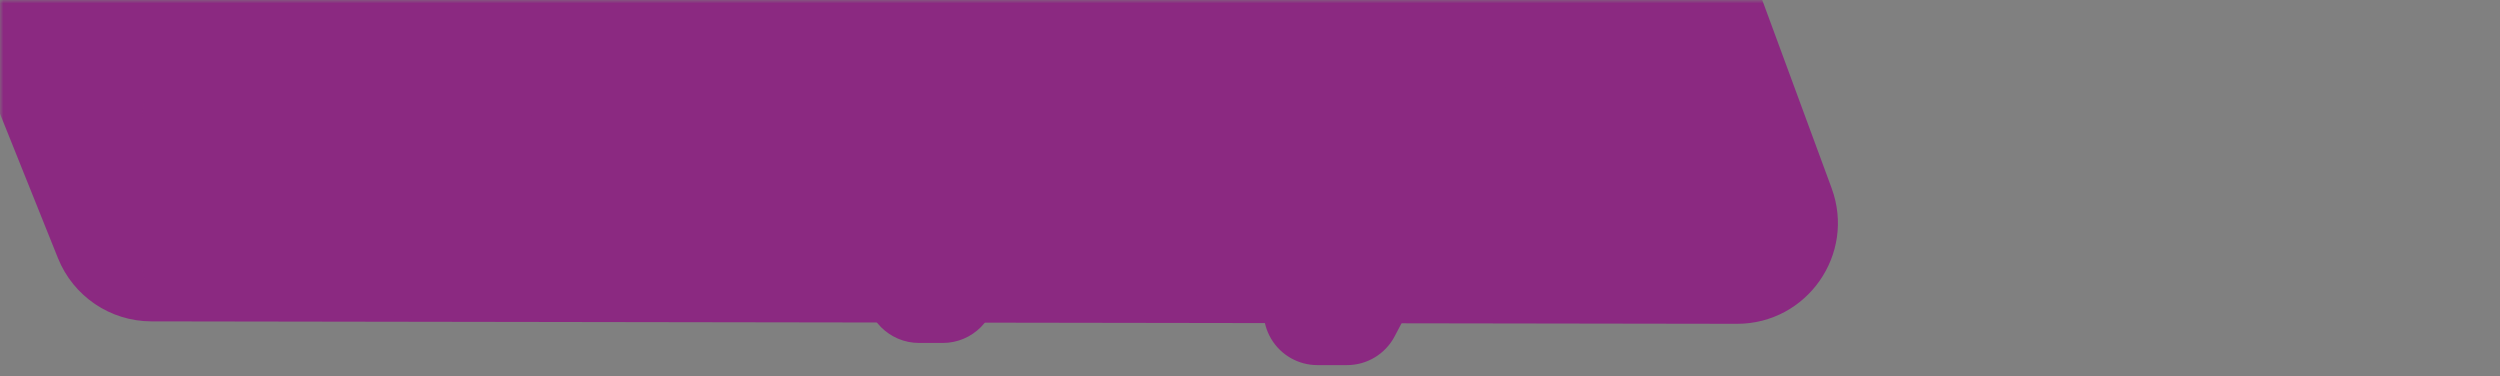
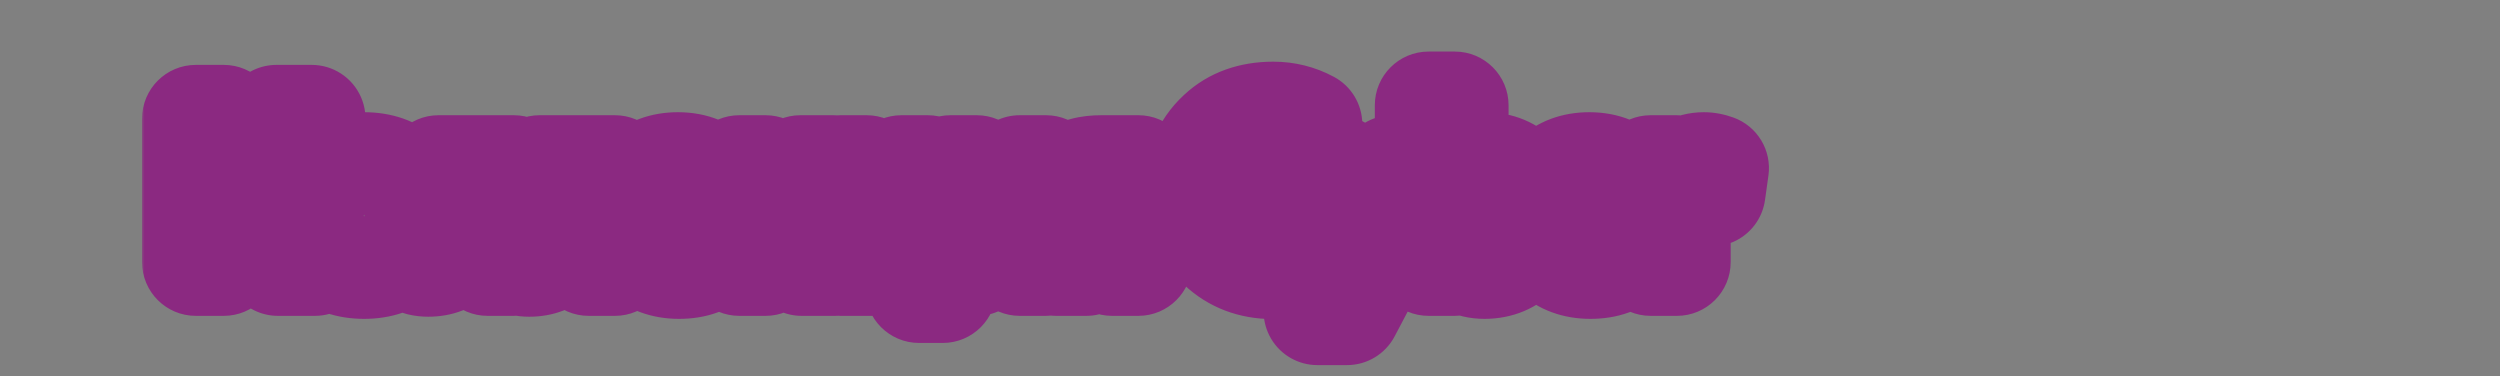
<svg xmlns="http://www.w3.org/2000/svg" width="372" height="56" viewBox="0 0 372 56" fill="none">
  <rect x="0" y="0" width="372" height="56" fill="#808080" stroke="none" />
  <mask id="mask0_2002_4325" style="mask-type:alpha" maskUnits="userSpaceOnUse" x="0" y="0" width="372" height="56">
    <rect width="372" height="56" transform="matrix(1 0 0 -1 0 56)" fill="#D9D9D9" />
  </mask>
  <g mask="url(#mask0_2002_4325)">
-     <path d="M242.69 -52.973L272.544 27.994C276.158 37.797 268.894 48.199 258.447 48.183L22.521 47.82C16.403 47.811 10.904 44.087 8.624 38.409L-23.735 -42.195C-27.691 -52.051 -20.434 -62.784 -9.815 -62.784H228.616C234.899 -62.784 240.516 -58.868 242.69 -52.973Z" fill="#8B2981" />
-   </g>
+     </g>
  <mask id="path-3-outside-1_2002_4325" maskUnits="userSpaceOnUse" x="21" y="7" width="243" height="48" fill="black">
    <rect fill="white" x="21" y="7" width="243" height="48" />
-     <path d="M33.296 17.656V26.68L41.136 17.656H46.384L37.36 27.512L46.864 39H41.36L33.776 29.432L33.296 29.912V39H29.136V17.656H33.296ZM48.576 26.648C49.984 25.347 51.851 24.696 54.176 24.696C56.502 24.696 58.368 25.347 59.776 26.648C61.334 28.056 62.112 29.869 62.112 32.088C62.112 34.285 61.334 36.088 59.776 37.496C58.368 38.797 56.502 39.448 54.176 39.448C51.851 39.448 49.984 38.797 48.576 37.496C47.019 36.088 46.24 34.285 46.24 32.088C46.24 29.869 47.019 28.056 48.576 26.648ZM51.392 34.84C52.139 35.608 53.067 35.992 54.176 35.992C55.285 35.992 56.214 35.608 56.96 34.84C57.707 34.072 58.08 33.155 58.08 32.088C58.08 31 57.707 30.072 56.96 29.304C56.214 28.536 55.285 28.152 54.176 28.152C53.067 28.152 52.139 28.536 51.392 29.304C50.645 30.072 50.272 31 50.272 32.088C50.272 33.155 50.645 34.072 51.392 34.84ZM76.46 25.144V39H72.556V28.472H68.78V33.56C68.78 35.352 68.342 36.717 67.468 37.656C66.593 38.637 65.345 39.128 63.724 39.128C63.297 39.128 62.913 39.085 62.572 39V35.672C62.828 35.715 63.03 35.736 63.18 35.736C63.884 35.736 64.417 35.512 64.78 35.064C65.1 34.68 65.26 34.093 65.26 33.304V25.144H76.46ZM91.5 25.144V39H87.596V28.472H83.82V33.56C83.82 35.352 83.382 36.717 82.508 37.656C81.633 38.637 80.385 39.128 78.764 39.128C78.337 39.128 77.953 39.085 77.612 39V35.672C77.868 35.715 78.07 35.736 78.22 35.736C78.924 35.736 79.457 35.512 79.82 35.064C80.14 34.68 80.3 34.093 80.3 33.304V25.144H91.5ZM104.268 34.552L107.852 35.128C107.702 35.512 107.5 35.896 107.244 36.28C107.009 36.643 106.636 37.101 106.124 37.656C105.612 38.189 104.918 38.627 104.044 38.968C103.169 39.288 102.166 39.448 101.036 39.448C98.86 39.448 97.089 38.797 95.724 37.496C94.273 36.131 93.548 34.328 93.548 32.088C93.548 29.869 94.252 28.056 95.66 26.648C96.982 25.347 98.721 24.696 100.876 24.696C103.222 24.696 105.025 25.453 106.284 26.968C107.393 28.291 107.948 30.104 107.948 32.408V32.728H97.58C97.58 33.667 97.804 34.445 98.252 35.064C98.892 35.939 99.82 36.376 101.036 36.376C102.486 36.376 103.564 35.768 104.268 34.552ZM97.708 30.232H104.268C104.118 29.336 103.724 28.653 103.084 28.184C102.465 27.693 101.761 27.448 100.972 27.448C100.204 27.448 99.5 27.693 98.86 28.184C98.241 28.675 97.857 29.357 97.708 30.232ZM110.01 25.144H113.914V30.52L119.098 25.144H123.962L117.69 31.32L124.282 39H119.29L114.49 33.272L113.914 33.848V39H110.01V25.144ZM125.05 39V25.144H128.954V35.672H134.138V25.144H138.042V35.672H140.282V43.032H136.762V39H125.05ZM141.434 25.144H145.338V33.688L151.738 25.144H155.642V39H151.738V30.456L145.338 39H141.434V25.144ZM157.164 39L161.26 33.816C160.364 33.688 159.618 33.325 159.02 32.728C158.295 32.003 157.932 31.021 157.932 29.784C157.932 28.355 158.487 27.192 159.596 26.296C160.578 25.528 162.007 25.144 163.884 25.144H169.388V39H165.484V34.136H165.036L161.644 39H157.164ZM165.484 31.32V28.216H163.788C163.191 28.216 162.754 28.344 162.476 28.6C162.135 28.92 161.964 29.325 161.964 29.816C161.964 30.328 162.135 30.712 162.476 30.968C162.775 31.203 163.212 31.32 163.788 31.32H165.484ZM194.712 33.368V38.232C193.133 39.064 191.373 39.48 189.432 39.48C186.317 39.48 183.715 38.488 181.624 36.504C179.341 34.307 178.2 31.587 178.2 28.344C178.2 24.888 179.341 22.104 181.624 19.992C183.629 18.115 186.243 17.176 189.464 17.176C191.341 17.176 193.091 17.613 194.712 18.488V23.352C193.325 21.752 191.608 20.952 189.56 20.952C187.469 20.952 185.763 21.688 184.44 23.16C183.139 24.611 182.488 26.36 182.488 28.408C182.488 30.648 183.213 32.429 184.664 33.752C186.115 35.053 187.8 35.704 189.72 35.704C191.725 35.704 193.389 34.925 194.712 33.368ZM196.025 46.328L201.113 36.92L194.521 25.144H199.065L203.353 33.016L207.193 25.144H211.609L200.441 46.328H196.025ZM216.476 15.672V26.936C217.542 25.443 219.046 24.696 220.988 24.696C223.014 24.696 224.657 25.389 225.916 26.776C227.174 28.163 227.804 29.923 227.804 32.056C227.804 34.189 227.153 35.96 225.852 37.368C224.572 38.755 222.918 39.448 220.892 39.448C219.036 39.448 217.564 38.701 216.476 37.208V39H212.572V15.672H216.476ZM222.684 29.272C221.958 28.525 221.041 28.152 219.932 28.152C218.822 28.152 217.905 28.525 217.18 29.272C216.454 30.019 216.092 30.947 216.092 32.056C216.092 33.165 216.454 34.104 217.18 34.872C217.905 35.619 218.822 35.992 219.932 35.992C221.041 35.992 221.958 35.619 222.684 34.872C223.409 34.104 223.772 33.165 223.772 32.056C223.772 30.947 223.409 30.019 222.684 29.272ZM239.878 34.552L243.462 35.128C243.312 35.512 243.11 35.896 242.854 36.28C242.619 36.643 242.246 37.101 241.734 37.656C241.222 38.189 240.528 38.627 239.654 38.968C238.779 39.288 237.776 39.448 236.646 39.448C234.47 39.448 232.699 38.797 231.334 37.496C229.883 36.131 229.158 34.328 229.158 32.088C229.158 29.869 229.862 28.056 231.27 26.648C232.592 25.347 234.331 24.696 236.486 24.696C238.832 24.696 240.635 25.453 241.894 26.968C243.003 28.291 243.558 30.104 243.558 32.408V32.728H233.19C233.19 33.667 233.414 34.445 233.862 35.064C234.502 35.939 235.43 36.376 236.646 36.376C238.096 36.376 239.174 35.768 239.878 34.552ZM233.318 30.232H239.878C239.728 29.336 239.334 28.653 238.694 28.184C238.075 27.693 237.371 27.448 236.582 27.448C235.814 27.448 235.11 27.693 234.47 28.184C233.851 28.675 233.467 29.357 233.318 30.232ZM245.62 39V25.144H249.524V27.224C249.994 26.328 250.57 25.688 251.252 25.304C251.892 24.899 252.66 24.696 253.556 24.696C254.068 24.696 254.623 24.803 255.22 25.016L254.708 28.664C254.218 28.323 253.61 28.152 252.884 28.152C251.754 28.152 250.89 28.525 250.292 29.272C249.78 29.912 249.524 30.936 249.524 32.344V39H245.62Z" />
  </mask>
-   <path d="M33.296 17.656V26.68L41.136 17.656H46.384L37.36 27.512L46.864 39H41.36L33.776 29.432L33.296 29.912V39H29.136V17.656H33.296ZM48.576 26.648C49.984 25.347 51.851 24.696 54.176 24.696C56.502 24.696 58.368 25.347 59.776 26.648C61.334 28.056 62.112 29.869 62.112 32.088C62.112 34.285 61.334 36.088 59.776 37.496C58.368 38.797 56.502 39.448 54.176 39.448C51.851 39.448 49.984 38.797 48.576 37.496C47.019 36.088 46.24 34.285 46.24 32.088C46.24 29.869 47.019 28.056 48.576 26.648ZM51.392 34.84C52.139 35.608 53.067 35.992 54.176 35.992C55.285 35.992 56.214 35.608 56.96 34.84C57.707 34.072 58.08 33.155 58.08 32.088C58.08 31 57.707 30.072 56.96 29.304C56.214 28.536 55.285 28.152 54.176 28.152C53.067 28.152 52.139 28.536 51.392 29.304C50.645 30.072 50.272 31 50.272 32.088C50.272 33.155 50.645 34.072 51.392 34.84ZM76.46 25.144V39H72.556V28.472H68.78V33.56C68.78 35.352 68.342 36.717 67.468 37.656C66.593 38.637 65.345 39.128 63.724 39.128C63.297 39.128 62.913 39.085 62.572 39V35.672C62.828 35.715 63.03 35.736 63.18 35.736C63.884 35.736 64.417 35.512 64.78 35.064C65.1 34.68 65.26 34.093 65.26 33.304V25.144H76.46ZM91.5 25.144V39H87.596V28.472H83.82V33.56C83.82 35.352 83.382 36.717 82.508 37.656C81.633 38.637 80.385 39.128 78.764 39.128C78.337 39.128 77.953 39.085 77.612 39V35.672C77.868 35.715 78.07 35.736 78.22 35.736C78.924 35.736 79.457 35.512 79.82 35.064C80.14 34.68 80.3 34.093 80.3 33.304V25.144H91.5ZM104.268 34.552L107.852 35.128C107.702 35.512 107.5 35.896 107.244 36.28C107.009 36.643 106.636 37.101 106.124 37.656C105.612 38.189 104.918 38.627 104.044 38.968C103.169 39.288 102.166 39.448 101.036 39.448C98.86 39.448 97.089 38.797 95.724 37.496C94.273 36.131 93.548 34.328 93.548 32.088C93.548 29.869 94.252 28.056 95.66 26.648C96.982 25.347 98.721 24.696 100.876 24.696C103.222 24.696 105.025 25.453 106.284 26.968C107.393 28.291 107.948 30.104 107.948 32.408V32.728H97.58C97.58 33.667 97.804 34.445 98.252 35.064C98.892 35.939 99.82 36.376 101.036 36.376C102.486 36.376 103.564 35.768 104.268 34.552ZM97.708 30.232H104.268C104.118 29.336 103.724 28.653 103.084 28.184C102.465 27.693 101.761 27.448 100.972 27.448C100.204 27.448 99.5 27.693 98.86 28.184C98.241 28.675 97.857 29.357 97.708 30.232ZM110.01 25.144H113.914V30.52L119.098 25.144H123.962L117.69 31.32L124.282 39H119.29L114.49 33.272L113.914 33.848V39H110.01V25.144ZM125.05 39V25.144H128.954V35.672H134.138V25.144H138.042V35.672H140.282V43.032H136.762V39H125.05ZM141.434 25.144H145.338V33.688L151.738 25.144H155.642V39H151.738V30.456L145.338 39H141.434V25.144ZM157.164 39L161.26 33.816C160.364 33.688 159.618 33.325 159.02 32.728C158.295 32.003 157.932 31.021 157.932 29.784C157.932 28.355 158.487 27.192 159.596 26.296C160.578 25.528 162.007 25.144 163.884 25.144H169.388V39H165.484V34.136H165.036L161.644 39H157.164ZM165.484 31.32V28.216H163.788C163.191 28.216 162.754 28.344 162.476 28.6C162.135 28.92 161.964 29.325 161.964 29.816C161.964 30.328 162.135 30.712 162.476 30.968C162.775 31.203 163.212 31.32 163.788 31.32H165.484ZM194.712 33.368V38.232C193.133 39.064 191.373 39.48 189.432 39.48C186.317 39.48 183.715 38.488 181.624 36.504C179.341 34.307 178.2 31.587 178.2 28.344C178.2 24.888 179.341 22.104 181.624 19.992C183.629 18.115 186.243 17.176 189.464 17.176C191.341 17.176 193.091 17.613 194.712 18.488V23.352C193.325 21.752 191.608 20.952 189.56 20.952C187.469 20.952 185.763 21.688 184.44 23.16C183.139 24.611 182.488 26.36 182.488 28.408C182.488 30.648 183.213 32.429 184.664 33.752C186.115 35.053 187.8 35.704 189.72 35.704C191.725 35.704 193.389 34.925 194.712 33.368ZM196.025 46.328L201.113 36.92L194.521 25.144H199.065L203.353 33.016L207.193 25.144H211.609L200.441 46.328H196.025ZM216.476 15.672V26.936C217.542 25.443 219.046 24.696 220.988 24.696C223.014 24.696 224.657 25.389 225.916 26.776C227.174 28.163 227.804 29.923 227.804 32.056C227.804 34.189 227.153 35.96 225.852 37.368C224.572 38.755 222.918 39.448 220.892 39.448C219.036 39.448 217.564 38.701 216.476 37.208V39H212.572V15.672H216.476ZM222.684 29.272C221.958 28.525 221.041 28.152 219.932 28.152C218.822 28.152 217.905 28.525 217.18 29.272C216.454 30.019 216.092 30.947 216.092 32.056C216.092 33.165 216.454 34.104 217.18 34.872C217.905 35.619 218.822 35.992 219.932 35.992C221.041 35.992 221.958 35.619 222.684 34.872C223.409 34.104 223.772 33.165 223.772 32.056C223.772 30.947 223.409 30.019 222.684 29.272ZM239.878 34.552L243.462 35.128C243.312 35.512 243.11 35.896 242.854 36.28C242.619 36.643 242.246 37.101 241.734 37.656C241.222 38.189 240.528 38.627 239.654 38.968C238.779 39.288 237.776 39.448 236.646 39.448C234.47 39.448 232.699 38.797 231.334 37.496C229.883 36.131 229.158 34.328 229.158 32.088C229.158 29.869 229.862 28.056 231.27 26.648C232.592 25.347 234.331 24.696 236.486 24.696C238.832 24.696 240.635 25.453 241.894 26.968C243.003 28.291 243.558 30.104 243.558 32.408V32.728H233.19C233.19 33.667 233.414 34.445 233.862 35.064C234.502 35.939 235.43 36.376 236.646 36.376C238.096 36.376 239.174 35.768 239.878 34.552ZM233.318 30.232H239.878C239.728 29.336 239.334 28.653 238.694 28.184C238.075 27.693 237.371 27.448 236.582 27.448C235.814 27.448 235.11 27.693 234.47 28.184C233.851 28.675 233.467 29.357 233.318 30.232ZM245.62 39V25.144H249.524V27.224C249.994 26.328 250.57 25.688 251.252 25.304C251.892 24.899 252.66 24.696 253.556 24.696C254.068 24.696 254.623 24.803 255.22 25.016L254.708 28.664C254.218 28.323 253.61 28.152 252.884 28.152C251.754 28.152 250.89 28.525 250.292 29.272C249.78 29.912 249.524 30.936 249.524 32.344V39H245.62Z" fill="#FFFBD8" />
+   <path d="M33.296 17.656V26.68L41.136 17.656H46.384L37.36 27.512L46.864 39H41.36L33.776 29.432L33.296 29.912V39H29.136V17.656H33.296ZM48.576 26.648C49.984 25.347 51.851 24.696 54.176 24.696C56.502 24.696 58.368 25.347 59.776 26.648C61.334 28.056 62.112 29.869 62.112 32.088C62.112 34.285 61.334 36.088 59.776 37.496C58.368 38.797 56.502 39.448 54.176 39.448C51.851 39.448 49.984 38.797 48.576 37.496C47.019 36.088 46.24 34.285 46.24 32.088C46.24 29.869 47.019 28.056 48.576 26.648ZM51.392 34.84C52.139 35.608 53.067 35.992 54.176 35.992C55.285 35.992 56.214 35.608 56.96 34.84C57.707 34.072 58.08 33.155 58.08 32.088C58.08 31 57.707 30.072 56.96 29.304C56.214 28.536 55.285 28.152 54.176 28.152C53.067 28.152 52.139 28.536 51.392 29.304C50.645 30.072 50.272 31 50.272 32.088C50.272 33.155 50.645 34.072 51.392 34.84ZM76.46 25.144V39H72.556V28.472H68.78V33.56C68.78 35.352 68.342 36.717 67.468 37.656C66.593 38.637 65.345 39.128 63.724 39.128C63.297 39.128 62.913 39.085 62.572 39V35.672C62.828 35.715 63.03 35.736 63.18 35.736C63.884 35.736 64.417 35.512 64.78 35.064C65.1 34.68 65.26 34.093 65.26 33.304V25.144H76.46ZM91.5 25.144V39H87.596V28.472H83.82V33.56C83.82 35.352 83.382 36.717 82.508 37.656C81.633 38.637 80.385 39.128 78.764 39.128C78.337 39.128 77.953 39.085 77.612 39V35.672C77.868 35.715 78.07 35.736 78.22 35.736C78.924 35.736 79.457 35.512 79.82 35.064C80.14 34.68 80.3 34.093 80.3 33.304V25.144H91.5ZM104.268 34.552L107.852 35.128C107.702 35.512 107.5 35.896 107.244 36.28C107.009 36.643 106.636 37.101 106.124 37.656C105.612 38.189 104.918 38.627 104.044 38.968C103.169 39.288 102.166 39.448 101.036 39.448C98.86 39.448 97.089 38.797 95.724 37.496C94.273 36.131 93.548 34.328 93.548 32.088C93.548 29.869 94.252 28.056 95.66 26.648C96.982 25.347 98.721 24.696 100.876 24.696C103.222 24.696 105.025 25.453 106.284 26.968C107.393 28.291 107.948 30.104 107.948 32.408V32.728H97.58C97.58 33.667 97.804 34.445 98.252 35.064C98.892 35.939 99.82 36.376 101.036 36.376C102.486 36.376 103.564 35.768 104.268 34.552ZM97.708 30.232H104.268C102.465 27.693 101.761 27.448 100.972 27.448C100.204 27.448 99.5 27.693 98.86 28.184C98.241 28.675 97.857 29.357 97.708 30.232ZM110.01 25.144H113.914V30.52L119.098 25.144H123.962L117.69 31.32L124.282 39H119.29L114.49 33.272L113.914 33.848V39H110.01V25.144ZM125.05 39V25.144H128.954V35.672H134.138V25.144H138.042V35.672H140.282V43.032H136.762V39H125.05ZM141.434 25.144H145.338V33.688L151.738 25.144H155.642V39H151.738V30.456L145.338 39H141.434V25.144ZM157.164 39L161.26 33.816C160.364 33.688 159.618 33.325 159.02 32.728C158.295 32.003 157.932 31.021 157.932 29.784C157.932 28.355 158.487 27.192 159.596 26.296C160.578 25.528 162.007 25.144 163.884 25.144H169.388V39H165.484V34.136H165.036L161.644 39H157.164ZM165.484 31.32V28.216H163.788C163.191 28.216 162.754 28.344 162.476 28.6C162.135 28.92 161.964 29.325 161.964 29.816C161.964 30.328 162.135 30.712 162.476 30.968C162.775 31.203 163.212 31.32 163.788 31.32H165.484ZM194.712 33.368V38.232C193.133 39.064 191.373 39.48 189.432 39.48C186.317 39.48 183.715 38.488 181.624 36.504C179.341 34.307 178.2 31.587 178.2 28.344C178.2 24.888 179.341 22.104 181.624 19.992C183.629 18.115 186.243 17.176 189.464 17.176C191.341 17.176 193.091 17.613 194.712 18.488V23.352C193.325 21.752 191.608 20.952 189.56 20.952C187.469 20.952 185.763 21.688 184.44 23.16C183.139 24.611 182.488 26.36 182.488 28.408C182.488 30.648 183.213 32.429 184.664 33.752C186.115 35.053 187.8 35.704 189.72 35.704C191.725 35.704 193.389 34.925 194.712 33.368ZM196.025 46.328L201.113 36.92L194.521 25.144H199.065L203.353 33.016L207.193 25.144H211.609L200.441 46.328H196.025ZM216.476 15.672V26.936C217.542 25.443 219.046 24.696 220.988 24.696C223.014 24.696 224.657 25.389 225.916 26.776C227.174 28.163 227.804 29.923 227.804 32.056C227.804 34.189 227.153 35.96 225.852 37.368C224.572 38.755 222.918 39.448 220.892 39.448C219.036 39.448 217.564 38.701 216.476 37.208V39H212.572V15.672H216.476ZM222.684 29.272C221.958 28.525 221.041 28.152 219.932 28.152C218.822 28.152 217.905 28.525 217.18 29.272C216.454 30.019 216.092 30.947 216.092 32.056C216.092 33.165 216.454 34.104 217.18 34.872C217.905 35.619 218.822 35.992 219.932 35.992C221.041 35.992 221.958 35.619 222.684 34.872C223.409 34.104 223.772 33.165 223.772 32.056C223.772 30.947 223.409 30.019 222.684 29.272ZM239.878 34.552L243.462 35.128C243.312 35.512 243.11 35.896 242.854 36.28C242.619 36.643 242.246 37.101 241.734 37.656C241.222 38.189 240.528 38.627 239.654 38.968C238.779 39.288 237.776 39.448 236.646 39.448C234.47 39.448 232.699 38.797 231.334 37.496C229.883 36.131 229.158 34.328 229.158 32.088C229.158 29.869 229.862 28.056 231.27 26.648C232.592 25.347 234.331 24.696 236.486 24.696C238.832 24.696 240.635 25.453 241.894 26.968C243.003 28.291 243.558 30.104 243.558 32.408V32.728H233.19C233.19 33.667 233.414 34.445 233.862 35.064C234.502 35.939 235.43 36.376 236.646 36.376C238.096 36.376 239.174 35.768 239.878 34.552ZM233.318 30.232H239.878C239.728 29.336 239.334 28.653 238.694 28.184C238.075 27.693 237.371 27.448 236.582 27.448C235.814 27.448 235.11 27.693 234.47 28.184C233.851 28.675 233.467 29.357 233.318 30.232ZM245.62 39V25.144H249.524V27.224C249.994 26.328 250.57 25.688 251.252 25.304C251.892 24.899 252.66 24.696 253.556 24.696C254.068 24.696 254.623 24.803 255.22 25.016L254.708 28.664C254.218 28.323 253.61 28.152 252.884 28.152C251.754 28.152 250.89 28.525 250.292 29.272C249.78 29.912 249.524 30.936 249.524 32.344V39H245.62Z" fill="#FFFBD8" />
  <path d="M33.296 17.656H41.296C41.296 13.238 37.715 9.656 33.296 9.656V17.656ZM33.296 26.68H25.296C25.296 30.018 27.369 33.005 30.496 34.174C33.623 35.342 37.146 34.447 39.336 31.927L33.296 26.68ZM41.136 17.656V9.656C38.82 9.656 36.617 10.66 35.097 12.409L41.136 17.656ZM46.384 17.656L52.285 23.058C54.427 20.719 54.984 17.335 53.706 14.432C52.428 11.53 49.556 9.656 46.384 9.656V17.656ZM37.36 27.512L31.46 22.11C28.764 25.054 28.652 29.535 31.196 32.611L37.36 27.512ZM46.864 39V47C49.963 47 52.784 45.21 54.103 42.406C55.422 39.602 55.004 36.288 53.028 33.901L46.864 39ZM41.36 39L35.091 43.969C36.608 45.884 38.917 47 41.36 47V39ZM33.776 29.432L40.046 24.463C38.628 22.674 36.515 21.577 34.237 21.445C31.959 21.314 29.733 22.162 28.119 23.775L33.776 29.432ZM33.296 29.912L27.64 24.255C26.139 25.755 25.296 27.79 25.296 29.912H33.296ZM33.296 39V47C37.715 47 41.296 43.418 41.296 39H33.296ZM29.136 39H21.136C21.136 43.418 24.718 47 29.136 47V39ZM29.136 17.656V9.656C24.718 9.656 21.136 13.238 21.136 17.656H29.136ZM33.296 17.656H25.296V26.68H33.296H41.296V17.656H33.296ZM33.296 26.68L39.336 31.927L47.175 22.903L41.136 17.656L35.097 12.409L27.257 21.433L33.296 26.68ZM41.136 17.656V25.656H46.384V17.656V9.656H41.136V17.656ZM46.384 17.656L40.484 12.254L31.46 22.11L37.36 27.512L43.261 32.914L52.285 23.058L46.384 17.656ZM37.36 27.512L31.196 32.611L40.7 44.099L46.864 39L53.028 33.901L43.524 22.413L37.36 27.512ZM46.864 39V31H41.36V39V47H46.864V39ZM41.36 39L47.63 34.031L40.046 24.463L33.776 29.432L27.507 34.401L35.091 43.969L41.36 39ZM33.776 29.432L28.119 23.775L27.64 24.255L33.296 29.912L38.953 35.569L39.433 35.089L33.776 29.432ZM33.296 29.912H25.296V39H33.296H41.296V29.912H33.296ZM33.296 39V31H29.136V39V47H33.296V39ZM29.136 39H37.136V17.656H29.136H21.136V39H29.136ZM29.136 17.656V25.656H33.296V17.656V9.656H29.136V17.656ZM48.576 26.648L53.941 32.582C53.963 32.563 53.985 32.543 54.006 32.523L48.576 26.648ZM59.776 26.648L54.346 32.523C54.368 32.543 54.389 32.563 54.411 32.582L59.776 26.648ZM59.776 37.496L54.411 31.562C54.389 31.581 54.368 31.601 54.346 31.621L59.776 37.496ZM48.576 37.496L54.006 31.621C53.985 31.601 53.963 31.581 53.941 31.562L48.576 37.496ZM51.392 34.84L57.128 29.263L57.128 29.263L51.392 34.84ZM56.96 34.84L51.224 29.263L51.224 29.263L56.96 34.84ZM56.96 29.304L51.224 34.881L51.224 34.881L56.96 29.304ZM51.392 29.304L57.128 34.881L57.128 34.881L51.392 29.304ZM48.576 26.648L54.006 32.523C53.952 32.573 53.886 32.623 53.814 32.666C53.743 32.708 53.689 32.73 53.665 32.738C53.618 32.755 53.756 32.696 54.176 32.696V24.696V16.696C50.289 16.696 46.334 17.827 43.146 20.773L48.576 26.648ZM54.176 24.696V32.696C54.597 32.696 54.735 32.755 54.687 32.738C54.663 32.73 54.609 32.708 54.538 32.666C54.466 32.623 54.401 32.573 54.346 32.523L59.776 26.648L65.206 20.773C62.019 17.827 58.063 16.696 54.176 16.696V24.696ZM59.776 26.648L54.411 32.582C54.412 32.583 54.402 32.574 54.386 32.556C54.369 32.538 54.347 32.511 54.322 32.476C54.269 32.404 54.218 32.316 54.177 32.221C54.088 32.013 54.112 31.929 54.112 32.088H62.112H70.112C70.112 27.753 68.481 23.733 65.141 20.714L59.776 26.648ZM62.112 32.088H54.112C54.112 32.164 54.105 32.175 54.114 32.133C54.122 32.09 54.142 32.013 54.184 31.916C54.226 31.818 54.278 31.73 54.329 31.659C54.38 31.59 54.414 31.559 54.411 31.562L59.776 37.496L65.141 43.43C68.463 40.427 70.112 36.428 70.112 32.088H62.112ZM59.776 37.496L54.346 31.621C54.401 31.571 54.466 31.521 54.538 31.478C54.609 31.436 54.663 31.414 54.687 31.406C54.735 31.389 54.597 31.448 54.176 31.448V39.448V47.448C58.063 47.448 62.019 46.317 65.206 43.371L59.776 37.496ZM54.176 39.448V31.448C53.756 31.448 53.618 31.389 53.665 31.406C53.689 31.414 53.743 31.436 53.814 31.478C53.886 31.521 53.952 31.571 54.006 31.621L48.576 37.496L43.146 43.371C46.334 46.317 50.289 47.448 54.176 47.448V39.448ZM48.576 37.496L53.941 31.562C53.938 31.559 53.972 31.59 54.023 31.659C54.075 31.73 54.126 31.818 54.168 31.916C54.21 32.013 54.23 32.09 54.239 32.133C54.247 32.175 54.24 32.164 54.24 32.088H46.24H38.24C38.24 36.428 39.889 40.427 43.211 43.43L48.576 37.496ZM46.24 32.088H54.24C54.24 31.929 54.264 32.013 54.175 32.221C54.134 32.316 54.083 32.404 54.031 32.476C54.005 32.511 53.983 32.538 53.967 32.556C53.95 32.574 53.941 32.583 53.941 32.582L48.576 26.648L43.211 20.714C39.871 23.733 38.24 27.753 38.24 32.088H46.24ZM51.392 34.84L45.656 40.417C47.968 42.795 50.992 43.992 54.176 43.992V35.992V27.992C54.561 27.992 55.104 28.062 55.707 28.312C56.316 28.564 56.793 28.919 57.128 29.263L51.392 34.84ZM54.176 35.992V43.992C57.36 43.992 60.384 42.795 62.696 40.417L56.96 34.84L51.224 29.263C51.559 28.919 52.037 28.564 52.645 28.312C53.248 28.062 53.791 27.992 54.176 27.992V35.992ZM56.96 34.84L62.696 40.417C64.888 38.162 66.08 35.247 66.08 32.088H58.08H50.08C50.08 31.668 50.158 31.131 50.39 30.56C50.622 29.99 50.939 29.557 51.224 29.263L56.96 34.84ZM58.08 32.088H66.08C66.08 28.954 64.92 26.015 62.696 23.727L56.96 29.304L51.224 34.881C50.924 34.572 50.607 34.13 50.378 33.562C50.151 32.996 50.08 32.477 50.08 32.088H58.08ZM56.96 29.304L62.696 23.727C60.384 21.349 57.36 20.152 54.176 20.152V28.152V36.152C53.791 36.152 53.248 36.081 52.645 35.832C52.037 35.58 51.559 35.225 51.224 34.881L56.96 29.304ZM54.176 28.152V20.152C50.992 20.152 47.968 21.349 45.656 23.727L51.392 29.304L57.128 34.881C56.793 35.225 56.316 35.58 55.707 35.832C55.104 36.081 54.561 36.152 54.176 36.152V28.152ZM51.392 29.304L45.656 23.727C43.432 26.015 42.272 28.954 42.272 32.088H50.272H58.272C58.272 32.477 58.202 32.996 57.974 33.562C57.746 34.13 57.428 34.572 57.128 34.881L51.392 29.304ZM50.272 32.088H42.272C42.272 35.247 43.465 38.162 45.656 40.417L51.392 34.84L57.128 29.263C57.413 29.557 57.73 29.99 57.962 30.56C58.194 31.131 58.272 31.668 58.272 32.088H50.272ZM76.46 25.144H84.46C84.46 20.726 80.878 17.144 76.46 17.144V25.144ZM76.46 39V47C80.878 47 84.46 43.418 84.46 39H76.46ZM72.556 39H64.556C64.556 43.418 68.137 47 72.556 47V39ZM72.556 28.472H80.556C80.556 24.054 76.974 20.472 72.556 20.472V28.472ZM68.78 28.472V20.472C64.361 20.472 60.78 24.054 60.78 28.472H68.78ZM67.468 37.656L61.615 32.202C61.575 32.245 61.535 32.289 61.495 32.333L67.468 37.656ZM62.572 39H54.572C54.572 42.671 57.07 45.871 60.631 46.761L62.572 39ZM62.572 35.672L63.887 27.781C61.567 27.394 59.195 28.048 57.401 29.568C55.606 31.088 54.572 33.32 54.572 35.672H62.572ZM64.78 35.064L58.634 29.942C58.61 29.972 58.586 30.001 58.562 30.03L64.78 35.064ZM65.26 25.144V17.144C60.841 17.144 57.26 20.726 57.26 25.144H65.26ZM76.46 25.144H68.46V39H76.46H84.46V25.144H76.46ZM76.46 39V31H72.556V39V47H76.46V39ZM72.556 39H80.556V28.472H72.556H64.556V39H72.556ZM72.556 28.472V20.472H68.78V28.472V36.472H72.556V28.472ZM68.78 28.472H60.78V33.56H68.78H76.78V28.472H68.78ZM68.78 33.56H60.78C60.78 33.825 60.745 33.762 60.833 33.488C60.931 33.181 61.159 32.691 61.615 32.202L67.468 37.656L73.32 43.11C76.041 40.19 76.78 36.569 76.78 33.56H68.78ZM67.468 37.656L61.495 32.333C61.91 31.868 62.429 31.519 62.948 31.315C63.429 31.126 63.736 31.128 63.724 31.128V39.128V47.128C67.051 47.128 70.702 46.05 73.44 42.979L67.468 37.656ZM63.724 39.128V31.128C63.818 31.128 64.101 31.136 64.512 31.239L62.572 39L60.631 46.761C61.725 47.035 62.776 47.128 63.724 47.128V39.128ZM62.572 39H70.572V35.672H62.572H54.572V39H62.572ZM62.572 35.672L61.256 43.563C61.68 43.634 62.383 43.736 63.18 43.736V35.736V27.736C63.465 27.736 63.669 27.755 63.753 27.764C63.848 27.774 63.897 27.782 63.887 27.781L62.572 35.672ZM63.18 35.736V43.736C65.709 43.736 68.78 42.836 70.998 40.098L64.78 35.064L58.562 30.03C59.214 29.224 60.064 28.59 61.01 28.192C61.912 27.813 62.693 27.736 63.18 27.736V35.736ZM64.78 35.064L70.925 40.185C72.966 37.737 73.26 34.943 73.26 33.304H65.26H57.26C57.26 33.187 57.268 32.792 57.422 32.231C57.579 31.652 57.918 30.801 58.634 29.942L64.78 35.064ZM65.26 33.304H73.26V25.144H65.26H57.26V33.304H65.26ZM65.26 25.144V33.144H76.46V25.144V17.144H65.26V25.144ZM91.5 25.144H99.5C99.5 20.726 95.918 17.144 91.5 17.144V25.144ZM91.5 39V47C95.918 47 99.5 43.418 99.5 39H91.5ZM87.596 39H79.596C79.596 43.418 83.177 47 87.596 47V39ZM87.596 28.472H95.596C95.596 24.054 92.014 20.472 87.596 20.472V28.472ZM83.82 28.472V20.472C79.401 20.472 75.82 24.054 75.82 28.472H83.82ZM82.508 37.656L76.655 32.202C76.615 32.245 76.575 32.289 76.535 32.333L82.508 37.656ZM77.612 39H69.612C69.612 42.671 72.11 45.871 75.671 46.761L77.612 39ZM77.612 35.672L78.927 27.781C76.607 27.394 74.235 28.048 72.441 29.568C70.646 31.088 69.612 33.32 69.612 35.672H77.612ZM79.82 35.064L73.674 29.942C73.65 29.972 73.626 30.001 73.602 30.03L79.82 35.064ZM80.3 25.144V17.144C75.881 17.144 72.3 20.726 72.3 25.144H80.3ZM91.5 25.144H83.5V39H91.5H99.5V25.144H91.5ZM91.5 39V31H87.596V39V47H91.5V39ZM87.596 39H95.596V28.472H87.596H79.596V39H87.596ZM87.596 28.472V20.472H83.82V28.472V36.472H87.596V28.472ZM83.82 28.472H75.82V33.56H83.82H91.82V28.472H83.82ZM83.82 33.56H75.82C75.82 33.825 75.785 33.762 75.873 33.488C75.971 33.181 76.199 32.691 76.655 32.202L82.508 37.656L88.361 43.11C91.081 40.19 91.82 36.569 91.82 33.56H83.82ZM82.508 37.656L76.535 32.333C76.95 31.868 77.469 31.519 77.988 31.315C78.469 31.126 78.776 31.128 78.764 31.128V39.128V47.128C82.091 47.128 85.742 46.05 88.48 42.979L82.508 37.656ZM78.764 39.128V31.128C78.858 31.128 79.141 31.136 79.552 31.239L77.612 39L75.671 46.761C76.765 47.035 77.816 47.128 78.764 47.128V39.128ZM77.612 39H85.612V35.672H77.612H69.612V39H77.612ZM77.612 35.672L76.296 43.563C76.72 43.634 77.423 43.736 78.22 43.736V35.736V27.736C78.504 27.736 78.709 27.755 78.793 27.764C78.888 27.774 78.937 27.782 78.927 27.781L77.612 35.672ZM78.22 35.736V43.736C80.749 43.736 83.82 42.836 86.038 40.098L79.82 35.064L73.602 30.03C74.254 29.224 75.104 28.59 76.05 28.192C76.952 27.813 77.733 27.736 78.22 27.736V35.736ZM79.82 35.064L85.965 40.185C88.006 37.737 88.3 34.943 88.3 33.304H80.3H72.3C72.3 33.187 72.308 32.792 72.462 32.231C72.619 31.652 72.958 30.801 73.674 29.942L79.82 35.064ZM80.3 33.304H88.3V25.144H80.3H72.3V33.304H80.3ZM80.3 25.144V33.144H91.5V25.144V17.144H80.3V25.144ZM104.268 34.552L105.537 26.653C102.264 26.127 99.005 27.675 97.344 30.544L104.268 34.552ZM107.852 35.128L115.308 38.028C116.184 35.775 115.994 33.248 114.793 31.151C113.592 29.054 111.507 27.613 109.121 27.229L107.852 35.128ZM107.244 36.28L100.587 31.842C100.567 31.873 100.547 31.903 100.527 31.934L107.244 36.28ZM106.124 37.656L111.895 43.196C111.931 43.159 111.967 43.121 112.002 43.082L106.124 37.656ZM104.044 38.968L106.792 46.481C106.846 46.461 106.899 46.441 106.952 46.421L104.044 38.968ZM95.724 37.496L101.243 31.705C101.231 31.694 101.219 31.682 101.207 31.67L95.724 37.496ZM95.66 26.648L90.049 20.945C90.034 20.96 90.018 20.976 90.003 20.991L95.66 26.648ZM106.284 26.968L100.131 32.081C100.139 32.09 100.146 32.1 100.154 32.109L106.284 26.968ZM107.948 32.728V40.728C112.366 40.728 115.948 37.146 115.948 32.728H107.948ZM97.58 32.728V24.728C93.161 24.728 89.58 28.31 89.58 32.728H97.58ZM98.252 35.064L91.772 39.756C91.78 39.767 91.788 39.777 91.795 39.788L98.252 35.064ZM97.708 30.232L89.822 28.886C89.425 31.209 90.073 33.589 91.593 35.391C93.113 37.193 95.35 38.232 97.708 38.232V30.232ZM104.268 30.232V38.232C106.619 38.232 108.852 37.197 110.372 35.403C111.892 33.609 112.545 31.236 112.159 28.917L104.268 30.232ZM103.084 28.184L98.112 34.452C98.191 34.515 98.272 34.576 98.353 34.635L103.084 28.184ZM98.86 28.184L93.992 21.835C93.957 21.862 93.923 21.889 93.888 21.916L98.86 28.184ZM104.268 34.552L102.998 42.451L106.582 43.027L107.852 35.128L109.121 27.229L105.537 26.653L104.268 34.552ZM107.852 35.128L100.396 32.228C100.48 32.012 100.56 31.884 100.587 31.842L107.244 36.28L113.9 40.718C114.44 39.908 114.925 39.012 115.308 38.028L107.852 35.128ZM107.244 36.28L100.527 31.934C100.574 31.861 100.605 31.819 100.612 31.81C100.619 31.8 100.611 31.812 100.583 31.846C100.525 31.917 100.418 32.043 100.245 32.23L106.124 37.656L112.002 43.082C112.631 42.401 113.36 41.553 113.96 40.626L107.244 36.28ZM106.124 37.656L100.353 32.116C100.831 31.617 101.211 31.486 101.135 31.515L104.044 38.968L106.952 46.421C108.626 45.767 110.392 44.761 111.895 43.196L106.124 37.656ZM104.044 38.968L101.295 31.455C101.467 31.392 101.423 31.448 101.036 31.448V39.448V47.448C102.91 47.448 104.871 47.184 106.792 46.481L104.044 38.968ZM101.036 39.448V31.448C100.747 31.448 100.712 31.406 100.835 31.451C100.894 31.473 100.97 31.508 101.051 31.558C101.133 31.609 101.198 31.662 101.243 31.705L95.724 37.496L90.204 43.287C93.286 46.224 97.144 47.448 101.036 47.448V39.448ZM95.724 37.496L101.207 31.67C101.244 31.706 101.303 31.769 101.366 31.861C101.429 31.953 101.479 32.047 101.513 32.134C101.586 32.315 101.548 32.339 101.548 32.088H93.548H85.548C85.548 36.231 86.976 40.249 90.241 43.322L95.724 37.496ZM93.548 32.088H101.548C101.548 31.956 101.558 31.89 101.56 31.876C101.562 31.864 101.558 31.897 101.533 31.959C101.508 32.023 101.472 32.096 101.426 32.166C101.38 32.237 101.338 32.283 101.316 32.305L95.66 26.648L90.003 20.991C86.917 24.077 85.548 28.013 85.548 32.088H93.548ZM95.66 26.648L101.27 32.351C101.211 32.409 101.13 32.476 101.031 32.539C100.931 32.603 100.837 32.648 100.76 32.676C100.601 32.736 100.605 32.696 100.876 32.696V24.696V16.696C96.987 16.696 93.109 17.934 90.049 20.945L95.66 26.648ZM100.876 24.696V32.696C101.193 32.696 101.144 32.747 100.889 32.639C100.762 32.586 100.617 32.507 100.47 32.398C100.323 32.289 100.21 32.177 100.131 32.081L106.284 26.968L112.436 21.855C109.363 18.156 105.096 16.696 100.876 16.696V24.696ZM106.284 26.968L100.154 32.109C100.061 31.998 99.992 31.891 99.945 31.802C99.922 31.759 99.906 31.723 99.896 31.698C99.891 31.686 99.887 31.676 99.885 31.67C99.882 31.663 99.882 31.66 99.882 31.66C99.883 31.666 99.948 31.885 99.948 32.408H107.948H115.948C115.948 28.857 115.083 25.011 112.413 21.827L106.284 26.968ZM107.948 32.408H99.948V32.728H107.948H115.948V32.408H107.948ZM107.948 32.728V24.728H97.58V32.728V40.728H107.948V32.728ZM97.58 32.728H89.58C89.58 34.96 90.128 37.486 91.772 39.756L98.252 35.064L104.731 30.372C105.479 31.405 105.58 32.374 105.58 32.728H97.58ZM98.252 35.064L91.795 39.788C94.142 42.995 97.627 44.376 101.036 44.376V36.376V28.376C101.391 28.376 102.056 28.443 102.838 28.811C103.652 29.195 104.285 29.761 104.708 30.34L98.252 35.064ZM101.036 36.376V44.376C105.227 44.376 109 42.344 111.191 38.56L104.268 34.552L97.344 30.544C97.609 30.087 98.133 29.442 99 28.953C99.853 28.471 100.623 28.376 101.036 28.376V36.376ZM97.708 30.232V38.232H104.268V30.232V22.232H97.708V30.232ZM104.268 30.232L112.159 28.917C111.72 26.284 110.384 23.617 107.815 21.733L103.084 28.184L98.353 34.635C97.785 34.219 97.294 33.676 96.934 33.052C96.584 32.446 96.436 31.904 96.376 31.547L104.268 30.232ZM103.084 28.184L108.055 21.916C106.022 20.304 103.567 19.448 100.972 19.448V27.448V35.448C100.523 35.448 100.002 35.376 99.459 35.186C98.916 34.997 98.463 34.73 98.112 34.452L103.084 28.184ZM100.972 27.448V19.448C98.352 19.448 95.954 20.331 93.992 21.835L98.86 28.184L103.727 34.533C103.426 34.764 103.016 35.007 102.5 35.186C101.98 35.368 101.457 35.448 100.972 35.448V27.448ZM98.86 28.184L93.888 21.916C91.531 23.786 90.259 26.326 89.822 28.886L97.708 30.232L105.594 31.578C105.534 31.927 105.394 32.429 105.08 32.986C104.759 33.557 104.328 34.058 103.831 34.452L98.86 28.184ZM110.01 25.144V17.144C105.592 17.144 102.01 20.726 102.01 25.144H110.01ZM113.914 25.144H121.914C121.914 20.726 118.333 17.144 113.914 17.144V25.144ZM113.914 30.52H105.914C105.914 33.782 107.895 36.718 110.92 37.939C113.945 39.16 117.409 38.421 119.673 36.073L113.914 30.52ZM119.098 25.144V17.144C116.926 17.144 114.847 18.027 113.34 19.591L119.098 25.144ZM123.962 25.144L129.575 30.844C131.889 28.566 132.596 25.116 131.365 22.111C130.134 19.107 127.209 17.144 123.962 17.144V25.144ZM117.69 31.32L112.077 25.62C109.08 28.571 108.88 33.339 111.62 36.531L117.69 31.32ZM124.282 39V47C127.408 47 130.247 45.18 131.552 42.34C132.857 39.501 132.388 36.161 130.353 33.789L124.282 39ZM119.29 39L113.159 44.138C114.679 45.952 116.924 47 119.29 47V39ZM114.49 33.272L120.622 28.134C119.181 26.414 117.084 25.378 114.842 25.28C112.6 25.181 110.42 26.029 108.834 27.615L114.49 33.272ZM113.914 33.848L108.258 28.191C106.757 29.691 105.914 31.726 105.914 33.848H113.914ZM113.914 39V47C118.333 47 121.914 43.418 121.914 39H113.914ZM110.01 39H102.01C102.01 43.418 105.592 47 110.01 47V39ZM110.01 25.144V33.144H113.914V25.144V17.144H110.01V25.144ZM113.914 25.144H105.914V30.52H113.914H121.914V25.144H113.914ZM113.914 30.52L119.673 36.073L124.857 30.697L119.098 25.144L113.34 19.591L108.156 24.967L113.914 30.52ZM119.098 25.144V33.144H123.962V25.144V17.144H119.098V25.144ZM123.962 25.144L118.349 19.444L112.077 25.62L117.69 31.32L123.303 37.02L129.575 30.844L123.962 25.144ZM117.69 31.32L111.62 36.531L118.212 44.211L124.282 39L130.353 33.789L123.761 26.11L117.69 31.32ZM124.282 39V31H119.29V39V47H124.282V39ZM119.29 39L125.422 33.862L120.622 28.134L114.49 33.272L108.359 38.41L113.159 44.138L119.29 39ZM114.49 33.272L108.834 27.615L108.258 28.191L113.914 33.848L119.571 39.505L120.147 38.929L114.49 33.272ZM113.914 33.848H105.914V39H113.914H121.914V33.848H113.914ZM113.914 39V31H110.01V39V47H113.914V39ZM110.01 39H118.01V25.144H110.01H102.01V39H110.01ZM125.05 39H117.05C117.05 43.418 120.632 47 125.05 47V39ZM125.05 25.144V17.144C120.632 17.144 117.05 20.726 117.05 25.144H125.05ZM128.954 25.144H136.954C136.954 20.726 133.373 17.144 128.954 17.144V25.144ZM128.954 35.672H120.954C120.954 40.09 124.536 43.672 128.954 43.672V35.672ZM134.138 35.672V43.672C138.557 43.672 142.138 40.09 142.138 35.672H134.138ZM134.138 25.144V17.144C129.72 17.144 126.138 20.726 126.138 25.144H134.138ZM138.042 25.144H146.042C146.042 20.726 142.461 17.144 138.042 17.144V25.144ZM138.042 35.672H130.042C130.042 40.09 133.624 43.672 138.042 43.672V35.672ZM140.282 35.672H148.282C148.282 31.254 144.701 27.672 140.282 27.672V35.672ZM140.282 43.032V51.032C144.701 51.032 148.282 47.45 148.282 43.032H140.282ZM136.762 43.032H128.762C128.762 47.45 132.344 51.032 136.762 51.032V43.032ZM136.762 39H144.762C144.762 34.582 141.181 31 136.762 31V39ZM125.05 39H133.05V25.144H125.05H117.05V39H125.05ZM125.05 25.144V33.144H128.954V25.144V17.144H125.05V25.144ZM128.954 25.144H120.954V35.672H128.954H136.954V25.144H128.954ZM128.954 35.672V43.672H134.138V35.672V27.672H128.954V35.672ZM134.138 35.672H142.138V25.144H134.138H126.138V35.672H134.138ZM134.138 25.144V33.144H138.042V25.144V17.144H134.138V25.144ZM138.042 25.144H130.042V35.672H138.042H146.042V25.144H138.042ZM138.042 35.672V43.672H140.282V35.672V27.672H138.042V35.672ZM140.282 35.672H132.282V43.032H140.282H148.282V35.672H140.282ZM140.282 43.032V35.032H136.762V43.032V51.032H140.282V43.032ZM136.762 43.032H144.762V39H136.762H128.762V43.032H136.762ZM136.762 39V31H125.05V39V47H136.762V39ZM141.434 25.144V17.144C137.016 17.144 133.434 20.726 133.434 25.144H141.434ZM145.338 25.144H153.338C153.338 20.726 149.756 17.144 145.338 17.144V25.144ZM145.338 33.688H137.338C137.338 37.132 139.543 40.19 142.811 41.278C146.078 42.366 149.676 41.241 151.741 38.484L145.338 33.688ZM151.738 25.144V17.144C149.218 17.144 146.846 18.331 145.335 20.348L151.738 25.144ZM155.642 25.144H163.642C163.642 20.726 160.06 17.144 155.642 17.144V25.144ZM155.642 39V47C160.06 47 163.642 43.418 163.642 39H155.642ZM151.738 39H143.738C143.738 43.418 147.32 47 151.738 47V39ZM151.738 30.456H159.738C159.738 27.012 157.534 23.954 154.266 22.866C150.998 21.778 147.4 22.903 145.335 25.66L151.738 30.456ZM145.338 39V47C147.858 47 150.23 45.813 151.741 43.796L145.338 39ZM141.434 39H133.434C133.434 43.418 137.016 47 141.434 47V39ZM141.434 25.144V33.144H145.338V25.144V17.144H141.434V25.144ZM145.338 25.144H137.338V33.688H145.338H153.338V25.144H145.338ZM145.338 33.688L151.741 38.484L158.141 29.94L151.738 25.144L145.335 20.348L138.935 28.892L145.338 33.688ZM151.738 25.144V33.144H155.642V25.144V17.144H151.738V25.144ZM155.642 25.144H147.642V39H155.642H163.642V25.144H155.642ZM155.642 39V31H151.738V39V47H155.642V39ZM151.738 39H159.738V30.456H151.738H143.738V39H151.738ZM151.738 30.456L145.335 25.66L138.935 34.204L145.338 39L151.741 43.796L158.141 35.252L151.738 30.456ZM145.338 39V31H141.434V39V47H145.338V39ZM141.434 39H149.434V25.144H141.434H133.434V39H141.434ZM157.164 39L150.887 34.04C148.986 36.446 148.628 39.727 149.964 42.487C151.301 45.247 154.098 47 157.164 47V39ZM161.26 33.816L167.537 38.776C169.312 36.529 169.751 33.506 168.689 30.848C167.627 28.189 165.226 26.301 162.392 25.896L161.26 33.816ZM159.02 32.728L153.364 38.385L153.364 38.385L159.02 32.728ZM159.596 26.296L154.666 19.996C154.634 20.021 154.602 20.047 154.57 20.073L159.596 26.296ZM169.388 25.144H177.388C177.388 20.726 173.807 17.144 169.388 17.144V25.144ZM169.388 39V47C173.807 47 177.388 43.418 177.388 39H169.388ZM165.484 39H157.484C157.484 43.418 161.066 47 165.484 47V39ZM165.484 34.136H173.484C173.484 29.718 169.903 26.136 165.484 26.136V34.136ZM165.036 34.136V26.136C162.421 26.136 159.971 27.415 158.474 29.56L165.036 34.136ZM161.644 39V47C164.26 47 166.71 45.721 168.206 43.576L161.644 39ZM165.484 31.32V39.32C169.903 39.32 173.484 35.738 173.484 31.32H165.484ZM165.484 28.216H173.484C173.484 23.798 169.903 20.216 165.484 20.216V28.216ZM162.476 28.6L157.05 22.722C157.035 22.736 157.02 22.75 157.005 22.764L162.476 28.6ZM162.476 30.968L167.419 24.677C167.372 24.64 167.324 24.604 167.276 24.568L162.476 30.968ZM157.164 39L163.441 43.96L167.537 38.776L161.26 33.816L154.983 28.856L150.887 34.04L157.164 39ZM161.26 33.816L162.392 25.896C162.691 25.939 163.087 26.04 163.524 26.252C163.966 26.467 164.357 26.751 164.677 27.071L159.02 32.728L153.364 38.385C155.275 40.296 157.65 41.381 160.129 41.736L161.26 33.816ZM159.02 32.728L164.677 27.071C165.148 27.542 165.498 28.104 165.708 28.675C165.909 29.218 165.932 29.625 165.932 29.784H157.932H149.932C149.932 32.675 150.837 35.858 153.364 38.385L159.02 32.728ZM157.932 29.784H165.932C165.932 30.129 165.859 30.677 165.569 31.285C165.279 31.893 164.898 32.298 164.623 32.52L159.596 26.296L154.57 20.073C151.575 22.491 149.932 25.944 149.932 29.784H157.932ZM159.596 26.296L164.527 32.596C164.028 32.986 163.612 33.123 163.48 33.158C163.365 33.189 163.469 33.144 163.884 33.144V25.144V17.144C161.083 17.144 157.61 17.692 154.666 19.996L159.596 26.296ZM163.884 25.144V33.144H169.388V25.144V17.144H163.884V25.144ZM169.388 25.144H161.388V39H169.388H177.388V25.144H169.388ZM169.388 39V31H165.484V39V47H169.388V39ZM165.484 39H173.484V34.136H165.484H157.484V39H165.484ZM165.484 34.136V26.136H165.036V34.136V42.136H165.484V34.136ZM165.036 34.136L158.474 29.56L155.082 34.424L161.644 39L168.206 43.576L171.598 38.712L165.036 34.136ZM161.644 39V31H157.164V39V47H161.644V39ZM165.484 31.32H173.484V28.216H165.484H157.484V31.32H165.484ZM165.484 28.216V20.216H163.788V28.216V36.216H165.484V28.216ZM163.788 28.216V20.216C162.3 20.216 159.461 20.496 157.05 22.722L162.476 28.6L167.903 34.478C166.046 36.192 164.083 36.216 163.788 36.216V28.216ZM162.476 28.6L157.005 22.764C154.964 24.677 153.964 27.235 153.964 29.816H161.964H169.964C169.964 30.514 169.839 31.361 169.465 32.248C169.088 33.145 168.542 33.879 167.948 34.436L162.476 28.6ZM161.964 29.816H153.964C153.964 32.28 154.907 35.291 157.676 37.368L162.476 30.968L167.276 24.568C168.18 25.246 168.925 26.164 169.403 27.239C169.86 28.268 169.964 29.192 169.964 29.816H161.964ZM162.476 30.968L157.534 37.258C159.806 39.044 162.301 39.32 163.788 39.32V31.32V23.32C164.124 23.32 165.744 23.361 167.419 24.677L162.476 30.968ZM163.788 31.32V39.32H165.484V31.32V23.32H163.788V31.32ZM194.712 33.368H202.712C202.712 30.014 200.619 27.015 197.47 25.859C194.322 24.702 190.786 25.633 188.614 28.189L194.712 33.368ZM194.712 38.232L198.442 45.309C201.068 43.925 202.712 41.201 202.712 38.232H194.712ZM181.624 36.504L176.076 42.268C176.089 42.281 176.103 42.294 176.117 42.307L181.624 36.504ZM181.624 19.992L187.057 25.864C187.068 25.854 187.08 25.843 187.091 25.832L181.624 19.992ZM194.712 18.488H202.712C202.712 15.547 201.098 12.844 198.51 11.447L194.712 18.488ZM194.712 23.352L188.666 28.591C190.854 31.115 194.379 32.015 197.508 30.848C200.637 29.68 202.712 26.692 202.712 23.352H194.712ZM184.44 23.16L178.489 17.813L178.485 17.818L184.44 23.16ZM184.664 33.752L179.274 39.664C179.29 39.678 179.306 39.693 179.322 39.707L184.664 33.752ZM194.712 33.368H186.712V38.232H194.712H202.712V33.368H194.712ZM194.712 38.232L190.982 31.155C190.652 31.328 190.19 31.48 189.432 31.48V39.48V47.48C192.556 47.48 195.614 46.8 198.442 45.309L194.712 38.232ZM189.432 39.48V31.48C188.185 31.48 187.609 31.154 187.131 30.701L181.624 36.504L176.117 42.307C179.82 45.822 184.449 47.48 189.432 47.48V39.48ZM181.624 36.504L187.172 30.74C186.497 30.091 186.2 29.47 186.2 28.344H178.2H170.2C170.2 33.704 172.186 38.523 176.076 42.268L181.624 36.504ZM178.2 28.344H186.2C186.2 26.842 186.602 26.285 187.057 25.864L181.624 19.992L176.191 14.12C172.08 17.923 170.2 22.934 170.2 28.344H178.2ZM181.624 19.992L187.091 25.832C187.362 25.579 187.899 25.176 189.464 25.176V17.176V9.176C184.586 9.176 179.896 10.651 176.156 14.152L181.624 19.992ZM189.464 17.176V25.176C190.042 25.176 190.482 25.296 190.914 25.529L194.712 18.488L198.51 11.447C195.699 9.931 192.641 9.176 189.464 9.176V17.176ZM194.712 18.488H186.712V23.352H194.712H202.712V18.488H194.712ZM194.712 23.352L200.757 18.113C197.91 14.827 194.016 12.952 189.56 12.952V20.952V28.952C189.513 28.952 189.289 28.936 189.006 28.804C188.73 28.675 188.624 28.542 188.666 28.591L194.712 23.352ZM189.56 20.952V12.952C185.344 12.952 181.423 14.548 178.489 17.813L184.44 23.16L190.391 28.507C190.369 28.531 190.312 28.589 190.216 28.659C190.118 28.73 190.004 28.797 189.88 28.85C189.615 28.964 189.468 28.952 189.56 28.952V20.952ZM184.44 23.16L178.485 17.818C175.795 20.816 174.488 24.498 174.488 28.408H182.488H190.488C190.488 28.32 190.495 28.28 190.495 28.279C190.495 28.279 190.49 28.305 190.474 28.349C190.458 28.393 190.437 28.435 190.415 28.47C190.395 28.504 190.384 28.515 190.395 28.502L184.44 23.16ZM182.488 28.408H174.488C174.488 32.548 175.918 36.604 179.274 39.664L184.664 33.752L190.054 27.84C190.11 27.891 190.185 27.972 190.263 28.082C190.34 28.192 190.4 28.305 190.441 28.407C190.527 28.619 190.488 28.662 190.488 28.408H182.488ZM184.664 33.752L179.322 39.707C182.216 42.303 185.796 43.704 189.72 43.704V35.704V27.704C189.694 27.704 189.705 27.702 189.745 27.709C189.786 27.717 189.839 27.73 189.897 27.753C189.955 27.775 189.998 27.799 190.023 27.814C190.048 27.829 190.041 27.828 190.006 27.797L184.664 33.752ZM189.72 35.704V43.704C194.124 43.704 198 41.855 200.809 38.547L194.712 33.368L188.614 28.189C188.612 28.191 188.762 28.024 189.081 27.874C189.405 27.723 189.659 27.704 189.72 27.704V35.704ZM196.025 46.328L188.988 42.522C187.647 45.001 187.71 48.003 189.153 50.424C190.596 52.845 193.206 54.328 196.025 54.328V46.328ZM201.113 36.92L208.15 40.726C209.454 38.315 209.432 35.404 208.094 33.012L201.113 36.92ZM194.521 25.144V17.144C191.682 17.144 189.055 18.649 187.619 21.098C186.184 23.547 186.153 26.574 187.54 29.052L194.521 25.144ZM199.065 25.144L206.09 21.317C204.689 18.745 201.994 17.144 199.065 17.144V25.144ZM203.353 33.016L196.328 36.843C197.76 39.472 200.54 41.081 203.533 41.014C206.526 40.947 209.231 39.214 210.543 36.523L203.353 33.016ZM207.193 25.144V17.144C204.134 17.144 201.344 18.888 200.003 21.637L207.193 25.144ZM211.609 25.144L218.686 28.875C219.993 26.395 219.907 23.412 218.459 21.012C217.011 18.611 214.412 17.144 211.609 17.144V25.144ZM200.441 46.328V54.328C203.409 54.328 206.133 52.684 207.518 50.059L200.441 46.328ZM196.025 46.328L203.062 50.134L208.15 40.726L201.113 36.92L194.076 33.114L188.988 42.522L196.025 46.328ZM201.113 36.92L208.094 33.012L201.502 21.236L194.521 25.144L187.54 29.052L194.132 40.828L201.113 36.92ZM194.521 25.144V33.144H199.065V25.144V17.144H194.521V25.144ZM199.065 25.144L192.04 28.971L196.328 36.843L203.353 33.016L210.378 29.189L206.09 21.317L199.065 25.144ZM203.353 33.016L210.543 36.523L214.383 28.651L207.193 25.144L200.003 21.637L196.163 29.509L203.353 33.016ZM207.193 25.144V33.144H211.609V25.144V17.144H207.193V25.144ZM211.609 25.144L204.532 21.413L193.364 42.597L200.441 46.328L207.518 50.059L218.686 28.875L211.609 25.144ZM200.441 46.328V38.328H196.025V46.328V54.328H200.441V46.328ZM216.476 15.672H224.476C224.476 11.254 220.894 7.672 216.476 7.672V15.672ZM216.476 26.936H208.476C208.476 30.414 210.722 33.493 214.034 34.554C217.346 35.616 220.964 34.416 222.985 31.586L216.476 26.936ZM225.916 26.776L231.839 21.399L231.839 21.399L225.916 26.776ZM225.852 37.368L219.977 31.938L219.973 31.942L225.852 37.368ZM216.476 37.208L222.942 32.497C220.902 29.698 217.292 28.529 213.998 29.601C210.705 30.674 208.476 33.744 208.476 37.208H216.476ZM216.476 39V47C220.894 47 224.476 43.418 224.476 39H216.476ZM212.572 39H204.572C204.572 43.418 208.153 47 212.572 47V39ZM212.572 15.672V7.672C208.153 7.672 204.572 11.254 204.572 15.672H212.572ZM217.18 29.272L211.441 23.698L211.441 23.698L217.18 29.272ZM217.18 34.872L211.364 40.365C211.389 40.392 211.415 40.419 211.441 40.446L217.18 34.872ZM222.684 34.872L228.422 40.446C228.448 40.419 228.474 40.392 228.5 40.365L222.684 34.872ZM216.476 15.672H208.476V26.936H216.476H224.476V15.672H216.476ZM216.476 26.936L222.985 31.586C222.828 31.806 222.491 32.158 221.961 32.422C221.447 32.677 221.058 32.696 220.988 32.696V24.696V16.696C216.639 16.696 212.634 18.551 209.966 22.286L216.476 26.936ZM220.988 24.696V32.696C221.078 32.696 220.918 32.708 220.629 32.586C220.325 32.458 220.104 32.276 219.992 32.153L225.916 26.776L231.839 21.399C228.93 18.194 225.062 16.696 220.988 16.696V24.696ZM225.916 26.776L219.992 32.153C219.961 32.119 219.921 32.068 219.882 32.002C219.842 31.936 219.815 31.875 219.799 31.83C219.783 31.785 219.783 31.772 219.788 31.803C219.793 31.834 219.804 31.916 219.804 32.056H227.804H235.804C235.804 28.231 234.621 24.464 231.839 21.399L225.916 26.776ZM227.804 32.056H219.804C219.804 32.183 219.794 32.252 219.79 32.273C219.787 32.293 219.789 32.273 219.807 32.225C219.825 32.176 219.852 32.117 219.888 32.058C219.925 31.998 219.958 31.958 219.977 31.938L225.852 37.368L231.727 42.798C234.552 39.741 235.804 35.957 235.804 32.056H227.804ZM225.852 37.368L219.973 31.942C220.069 31.838 220.272 31.67 220.558 31.55C220.831 31.436 220.981 31.448 220.892 31.448V39.448V47.448C224.966 47.448 228.815 45.953 231.73 42.794L225.852 37.368ZM220.892 39.448V31.448C221.063 31.448 221.496 31.49 222.015 31.753C222.534 32.017 222.831 32.346 222.942 32.497L216.476 37.208L210.01 41.919C212.612 45.49 216.492 47.448 220.892 47.448V39.448ZM216.476 37.208H208.476V39H216.476H224.476V37.208H216.476ZM216.476 39V31H212.572V39V47H216.476V39ZM212.572 39H220.572V15.672H212.572H204.572V39H212.572ZM212.572 15.672V23.672H216.476V15.672V7.672H212.572V15.672ZM222.684 29.272L228.422 23.698C226.083 21.291 223.045 20.152 219.932 20.152V28.152V36.152C219.576 36.152 219.043 36.089 218.436 35.842C217.818 35.59 217.313 35.225 216.945 34.846L222.684 29.272ZM219.932 28.152V20.152C216.818 20.152 213.78 21.291 211.441 23.698L217.18 29.272L222.918 34.846C222.55 35.225 222.045 35.59 221.427 35.842C220.82 36.089 220.287 36.152 219.932 36.152V28.152ZM217.18 29.272L211.441 23.698C209.164 26.042 208.092 29.016 208.092 32.056H216.092H224.092C224.092 32.385 224.035 32.877 223.815 33.44C223.591 34.013 223.264 34.49 222.918 34.846L217.18 29.272ZM216.092 32.056H208.092C208.092 35.095 209.16 38.032 211.364 40.365L217.18 34.872L222.996 29.379C223.31 29.712 223.615 30.162 223.826 30.709C224.035 31.249 224.092 31.726 224.092 32.056H216.092ZM217.18 34.872L211.441 40.446C213.78 42.853 216.818 43.992 219.932 43.992V35.992V27.992C220.287 27.992 220.82 28.055 221.427 28.302C222.045 28.554 222.55 28.919 222.918 29.298L217.18 34.872ZM219.932 35.992V43.992C223.045 43.992 226.083 42.853 228.422 40.446L222.684 34.872L216.945 29.298C217.313 28.919 217.818 28.554 218.436 28.302C219.043 28.055 219.576 27.992 219.932 27.992V35.992ZM222.684 34.872L228.5 40.365C230.703 38.032 231.772 35.095 231.772 32.056H223.772H215.772C215.772 31.726 215.829 31.249 216.037 30.709C216.249 30.162 216.553 29.712 216.868 29.379L222.684 34.872ZM223.772 32.056H231.772C231.772 29.016 230.699 26.042 228.422 23.698L222.684 29.272L216.945 34.846C216.599 34.49 216.272 34.013 216.048 33.44C215.828 32.877 215.772 32.385 215.772 32.056H223.772ZM239.878 34.552L241.147 26.653C237.874 26.127 234.615 27.675 232.954 30.544L239.878 34.552ZM243.462 35.128L250.918 38.028C251.794 35.775 251.604 33.248 250.403 31.151C249.202 29.054 247.117 27.613 244.731 27.229L243.462 35.128ZM242.854 36.28L236.197 31.842C236.177 31.873 236.157 31.903 236.137 31.934L242.854 36.28ZM241.734 37.656L247.505 43.196C247.541 43.159 247.577 43.121 247.612 43.082L241.734 37.656ZM239.654 38.968L242.402 46.481C242.456 46.461 242.509 46.441 242.562 46.421L239.654 38.968ZM231.334 37.496L236.853 31.705C236.841 31.694 236.829 31.682 236.817 31.67L231.334 37.496ZM231.27 26.648L225.659 20.945C225.643 20.96 225.628 20.976 225.613 20.991L231.27 26.648ZM241.894 26.968L235.741 32.081C235.749 32.09 235.756 32.1 235.764 32.109L241.894 26.968ZM243.558 32.728V40.728C247.976 40.728 251.558 37.146 251.558 32.728H243.558ZM233.19 32.728V24.728C228.771 24.728 225.19 28.31 225.19 32.728H233.19ZM233.862 35.064L227.382 39.756C227.39 39.767 227.398 39.777 227.405 39.788L233.862 35.064ZM233.318 30.232L225.432 28.886C225.035 31.209 225.683 33.589 227.203 35.391C228.723 37.193 230.96 38.232 233.318 38.232V30.232ZM239.878 30.232V38.232C242.229 38.232 244.462 37.197 245.982 35.403C247.502 33.609 248.155 31.236 247.769 28.917L239.878 30.232ZM238.694 28.184L233.722 34.452C233.801 34.515 233.881 34.576 233.963 34.635L238.694 28.184ZM234.47 28.184L229.602 21.835C229.567 21.862 229.533 21.889 229.498 21.916L234.47 28.184ZM239.878 34.552L238.608 42.451L242.192 43.027L243.462 35.128L244.731 27.229L241.147 26.653L239.878 34.552ZM243.462 35.128L236.006 32.228C236.09 32.012 236.17 31.884 236.197 31.842L242.854 36.28L249.51 40.718C250.05 39.908 250.535 39.012 250.918 38.028L243.462 35.128ZM242.854 36.28L236.137 31.934C236.184 31.861 236.215 31.819 236.222 31.81C236.229 31.8 236.221 31.812 236.193 31.846C236.135 31.917 236.028 32.043 235.855 32.23L241.734 37.656L247.612 43.082C248.241 42.401 248.97 41.553 249.57 40.626L242.854 36.28ZM241.734 37.656L235.963 32.116C236.441 31.617 236.821 31.486 236.745 31.515L239.654 38.968L242.562 46.421C244.236 45.767 246.002 44.761 247.505 43.196L241.734 37.656ZM239.654 38.968L236.905 31.455C237.077 31.392 237.033 31.448 236.646 31.448V39.448V47.448C238.52 47.448 240.481 47.184 242.402 46.481L239.654 38.968ZM236.646 39.448V31.448C236.357 31.448 236.322 31.406 236.445 31.451C236.504 31.473 236.58 31.508 236.661 31.558C236.743 31.609 236.808 31.662 236.853 31.705L231.334 37.496L225.814 43.287C228.896 46.224 232.754 47.448 236.646 47.448V39.448ZM231.334 37.496L236.817 31.67C236.854 31.706 236.913 31.769 236.976 31.861C237.039 31.953 237.089 32.047 237.123 32.134C237.196 32.315 237.158 32.339 237.158 32.088H229.158H221.158C221.158 36.231 222.586 40.249 225.851 43.322L231.334 37.496ZM229.158 32.088H237.158C237.158 31.956 237.168 31.89 237.17 31.876C237.172 31.864 237.168 31.897 237.143 31.959C237.118 32.023 237.082 32.096 237.036 32.166C236.99 32.237 236.948 32.283 236.926 32.305L231.27 26.648L225.613 20.991C222.527 24.077 221.158 28.013 221.158 32.088H229.158ZM231.27 26.648L236.88 32.351C236.821 32.409 236.74 32.476 236.641 32.539C236.541 32.603 236.447 32.648 236.37 32.676C236.211 32.736 236.215 32.696 236.486 32.696V24.696V16.696C232.597 16.696 228.719 17.934 225.659 20.945L231.27 26.648ZM236.486 24.696V32.696C236.803 32.696 236.754 32.747 236.499 32.639C236.372 32.586 236.227 32.507 236.08 32.398C235.933 32.289 235.82 32.177 235.741 32.081L241.894 26.968L248.046 21.855C244.973 18.156 240.706 16.696 236.486 16.696V24.696ZM241.894 26.968L235.764 32.109C235.671 31.998 235.602 31.891 235.555 31.802C235.532 31.759 235.516 31.723 235.506 31.698C235.501 31.686 235.497 31.676 235.495 31.67C235.493 31.663 235.492 31.66 235.492 31.66C235.493 31.666 235.558 31.885 235.558 32.408H243.558H251.558C251.558 28.857 250.693 25.011 248.023 21.827L241.894 26.968ZM243.558 32.408H235.558V32.728H243.558H251.558V32.408H243.558ZM243.558 32.728V24.728H233.19V32.728V40.728H243.558V32.728ZM233.19 32.728H225.19C225.19 34.96 225.738 37.486 227.382 39.756L233.862 35.064L240.341 30.372C241.089 31.405 241.19 32.374 241.19 32.728H233.19ZM233.862 35.064L227.405 39.788C229.752 42.995 233.237 44.376 236.646 44.376V36.376V28.376C237.001 28.376 237.666 28.443 238.448 28.811C239.262 29.195 239.895 29.761 240.318 30.34L233.862 35.064ZM236.646 36.376V44.376C240.837 44.376 244.61 42.344 246.801 38.56L239.878 34.552L232.954 30.544C233.218 30.087 233.744 29.442 234.61 28.953C235.463 28.471 236.233 28.376 236.646 28.376V36.376ZM233.318 30.232V38.232H239.878V30.232V22.232H233.318V30.232ZM239.878 30.232L247.769 28.917C247.33 26.284 245.994 23.617 243.425 21.733L238.694 28.184L233.963 34.635C233.396 34.219 232.904 33.676 232.544 33.052C232.194 32.446 232.046 31.904 231.986 31.547L239.878 30.232ZM238.694 28.184L243.665 21.916C241.632 20.304 239.177 19.448 236.582 19.448V27.448V35.448C236.133 35.448 235.612 35.376 235.069 35.186C234.526 34.997 234.073 34.73 233.722 34.452L238.694 28.184ZM236.582 27.448V19.448C233.962 19.448 231.564 20.331 229.602 21.835L234.47 28.184L239.337 34.533C239.036 34.764 238.626 35.007 238.11 35.186C237.59 35.368 237.067 35.448 236.582 35.448V27.448ZM234.47 28.184L229.498 21.916C227.141 23.786 225.869 26.326 225.432 28.886L233.318 30.232L241.204 31.578C241.144 31.927 241.004 32.429 240.69 32.986C240.369 33.557 239.938 34.058 239.441 34.452L234.47 28.184ZM245.62 39H237.62C237.62 43.418 241.202 47 245.62 47V39ZM245.62 25.144V17.144C241.202 17.144 237.62 20.726 237.62 25.144H245.62ZM249.524 25.144H257.524C257.524 20.726 253.943 17.144 249.524 17.144V25.144ZM249.524 27.224H241.524C241.524 30.906 244.038 34.113 247.613 34.992C251.188 35.872 254.903 34.198 256.611 30.936L249.524 27.224ZM251.252 25.304L255.174 32.277C255.296 32.208 255.415 32.137 255.533 32.063L251.252 25.304ZM255.22 25.016L263.143 26.128C263.67 22.37 261.485 18.758 257.911 17.482L255.22 25.016ZM254.708 28.664L250.14 35.231C252.421 36.818 255.363 37.108 257.91 35.995C260.457 34.883 262.244 32.528 262.631 29.776L254.708 28.664ZM250.292 29.272L256.539 34.27L256.539 34.27L250.292 29.272ZM249.524 39V47C253.943 47 257.524 43.418 257.524 39H249.524ZM245.62 39H253.62V25.144H245.62H237.62V39H245.62ZM245.62 25.144V33.144H249.524V25.144V17.144H245.62V25.144ZM249.524 25.144H241.524V27.224H249.524H257.524V25.144H249.524ZM249.524 27.224L256.611 30.936C256.569 31.015 256.181 31.71 255.174 32.277L251.252 25.304L247.33 18.331C244.958 19.666 243.418 21.64 242.438 23.512L249.524 27.224ZM251.252 25.304L255.533 32.063C254.674 32.606 253.895 32.696 253.556 32.696V24.696V16.696C251.426 16.696 249.111 17.191 246.972 18.545L251.252 25.304ZM253.556 24.696V32.696C252.962 32.696 252.598 32.574 252.53 32.55L255.22 25.016L257.911 17.482C256.649 17.031 255.175 16.696 253.556 16.696V24.696ZM255.22 25.016L247.298 23.904L246.786 27.552L254.708 28.664L262.631 29.776L263.143 26.128L255.22 25.016ZM254.708 28.664L259.277 22.097C257.181 20.639 254.889 20.152 252.884 20.152V28.152V36.152C252.331 36.152 251.254 36.006 250.14 35.231L254.708 28.664ZM252.884 28.152V20.152C249.818 20.152 246.445 21.274 244.045 24.274L250.292 29.272L256.539 34.27C256.034 34.901 255.35 35.435 254.562 35.776C253.811 36.1 253.195 36.152 252.884 36.152V28.152ZM250.292 29.272L244.045 24.274C241.833 27.04 241.524 30.3 241.524 32.344H249.524H257.524C257.524 32.091 257.551 32.167 257.478 32.46C257.404 32.755 257.177 33.472 256.539 34.27L250.292 29.272ZM249.524 32.344H241.524V39H249.524H257.524V32.344H249.524ZM249.524 39V31H245.62V39V47H249.524V39Z" fill="#8B2981" mask="url(#path-3-outside-1_2002_4325)" />
</svg>